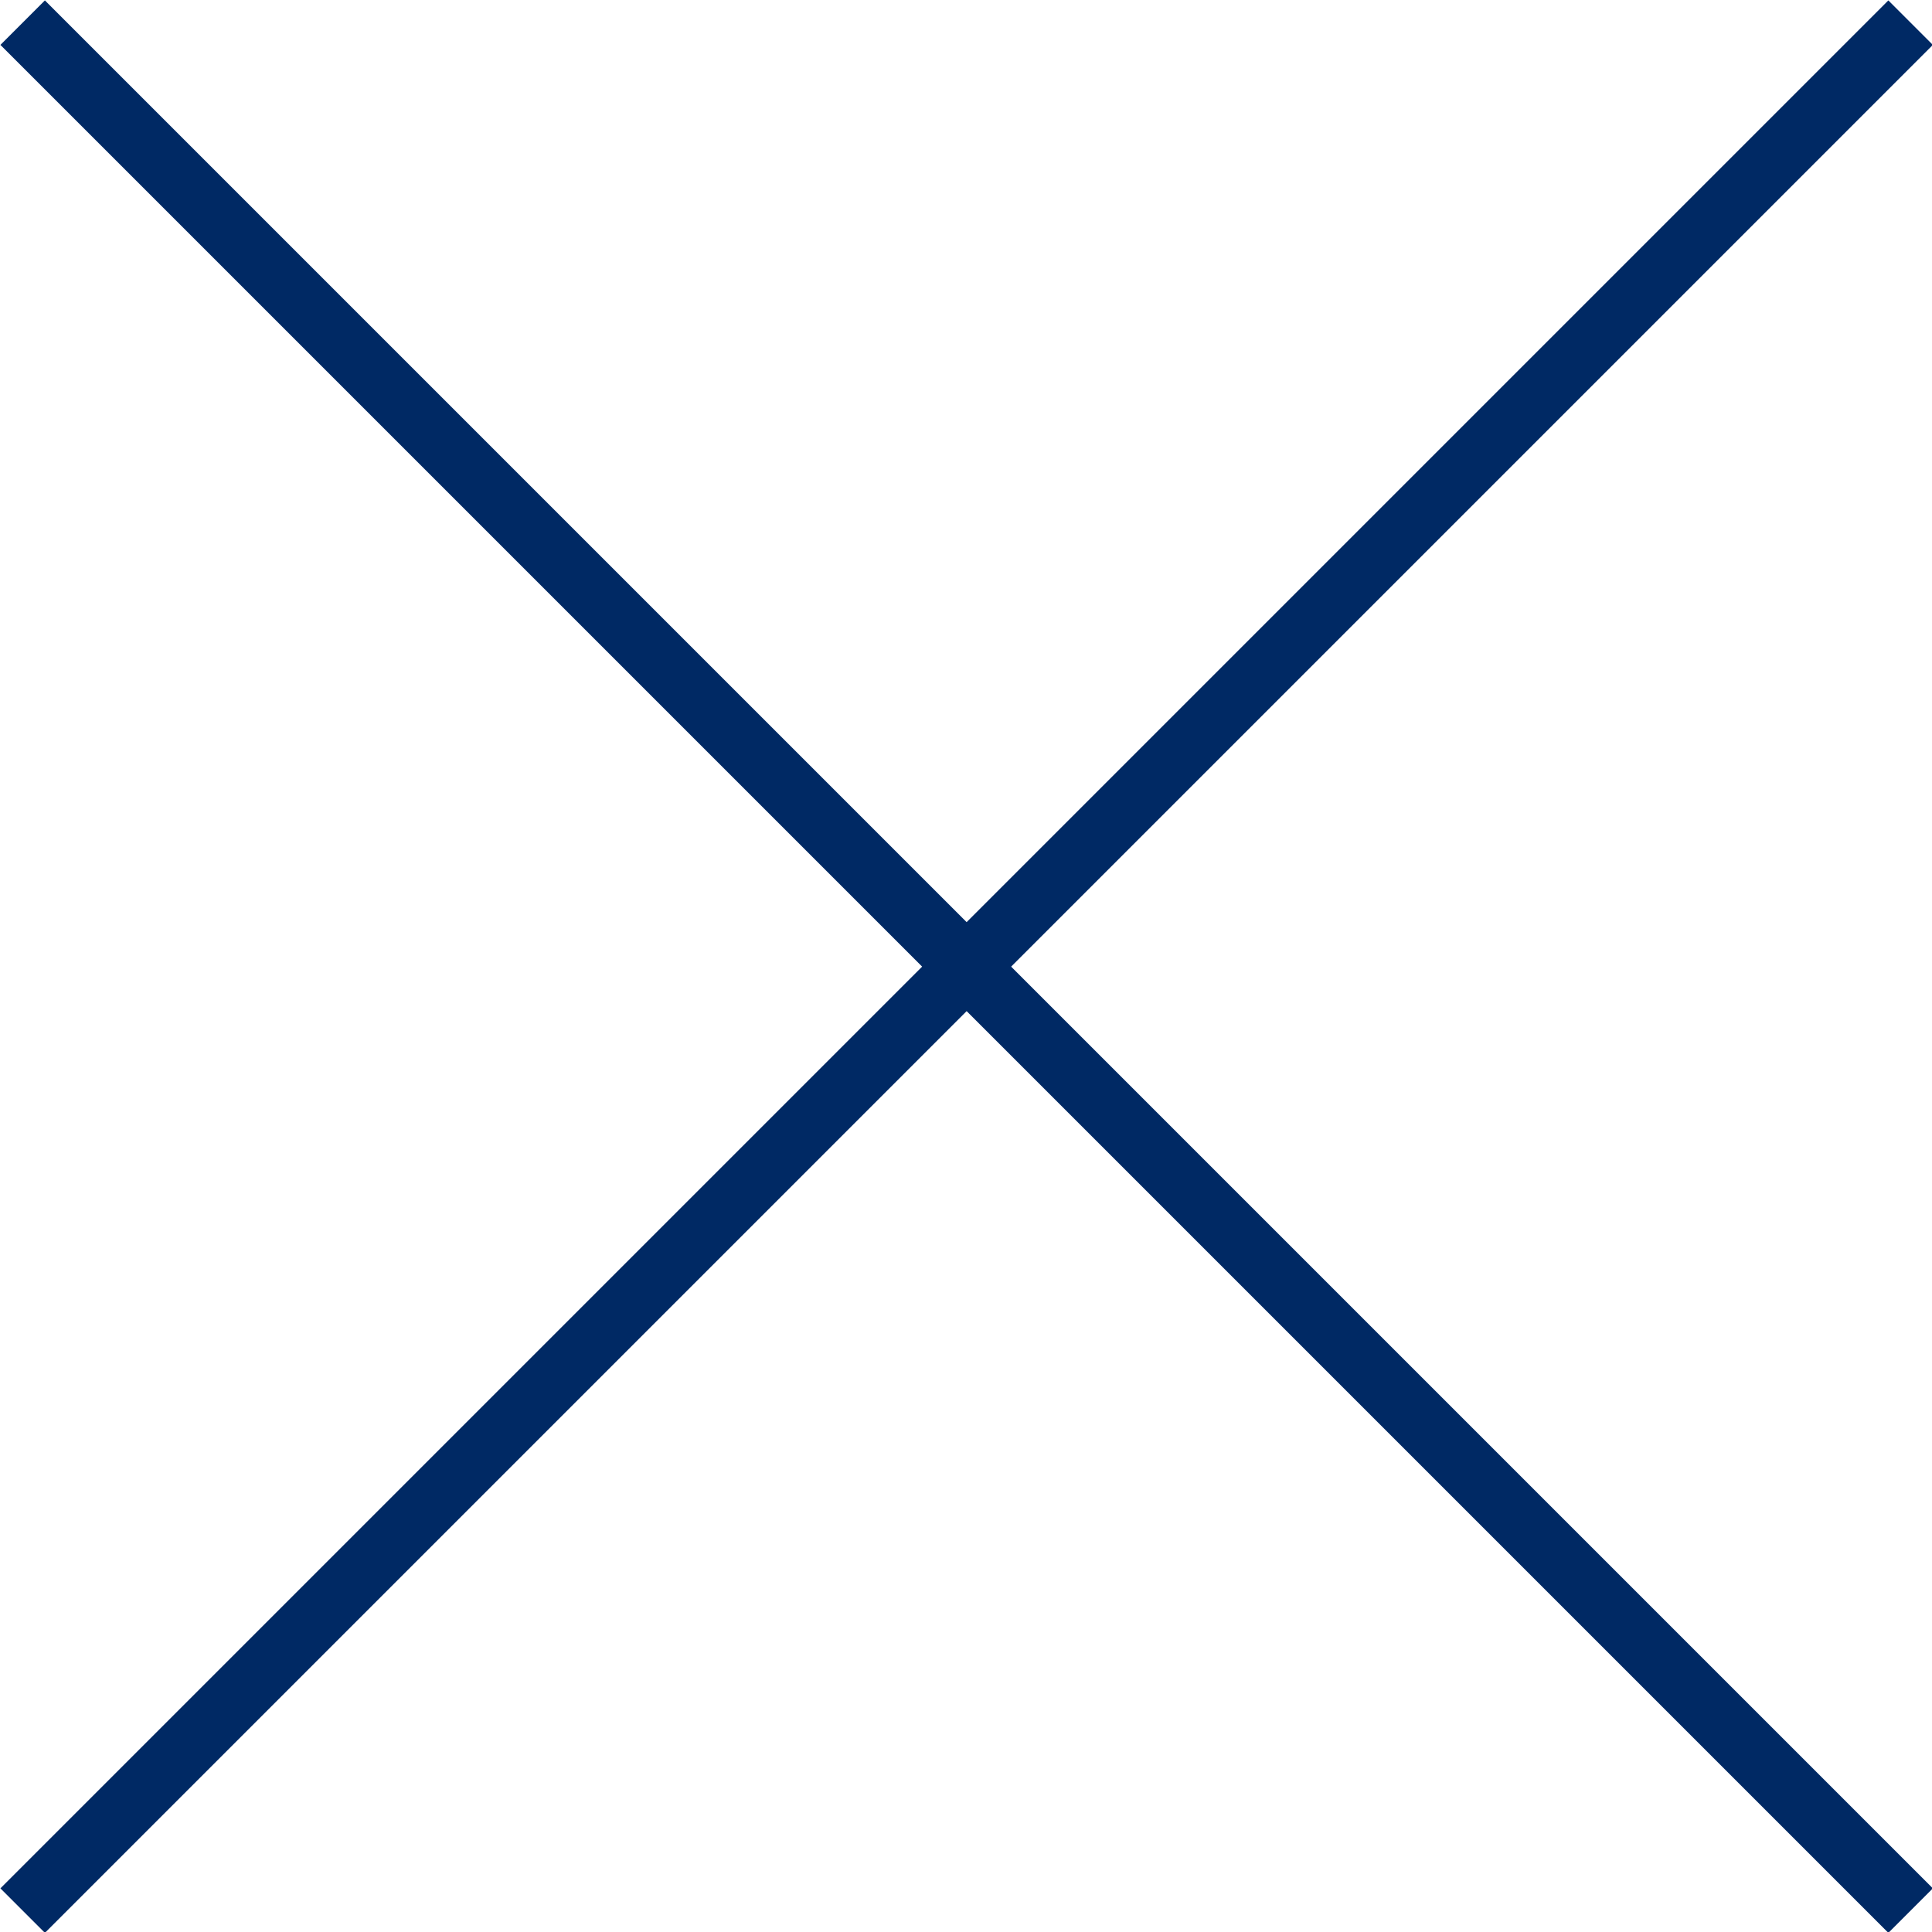
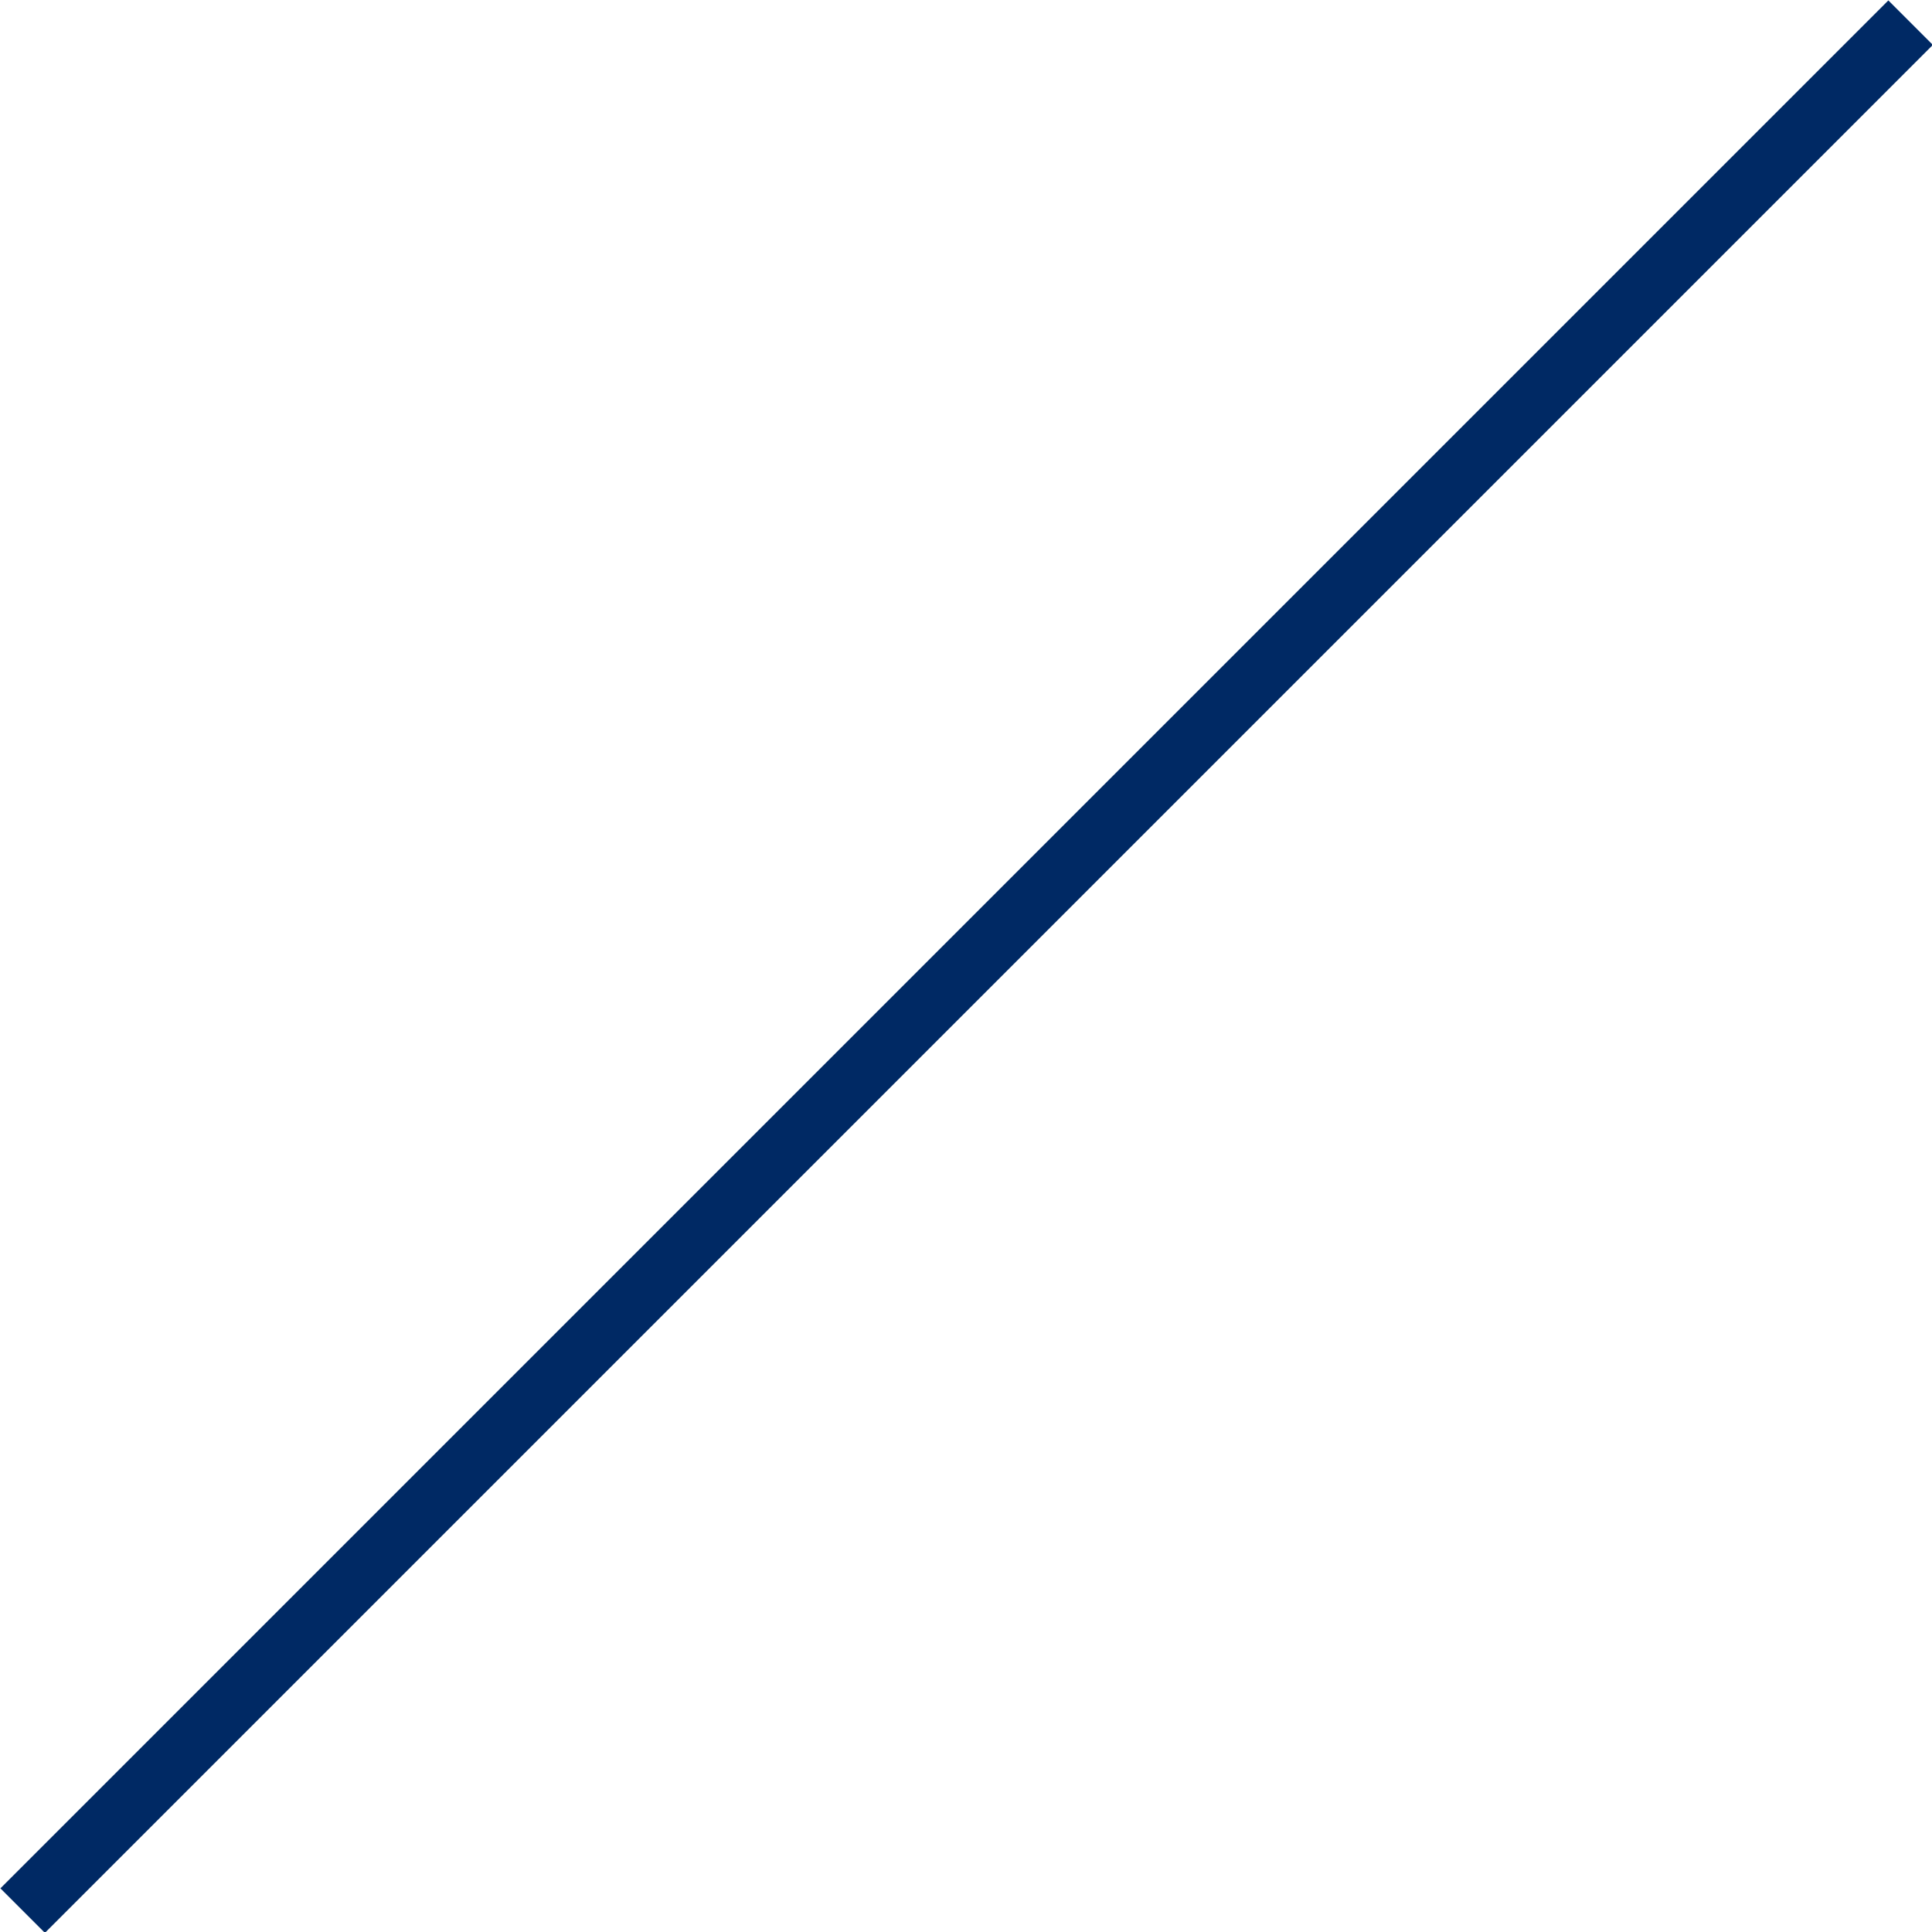
<svg xmlns="http://www.w3.org/2000/svg" version="1.1" x="0px" y="0px" width="15.35px" height="15.35px" viewBox="0 0 15.35 15.35" style="overflow:visible;enable-background:new 0 0 15.35 15.35;" xml:space="preserve">
  <style type="text/css">
	.st0{fill:none;stroke:#002964;stroke-width:0.5;stroke-miterlimit:10;}
</style>
  <defs>
</defs>
  <g>
-     <line class="st0" x1="0.18" y1="0.18" x2="15.18" y2="15.18" />
    <line class="st0" x1="15.18" y1="0.18" x2="0.18" y2="15.18" />
  </g>
</svg>